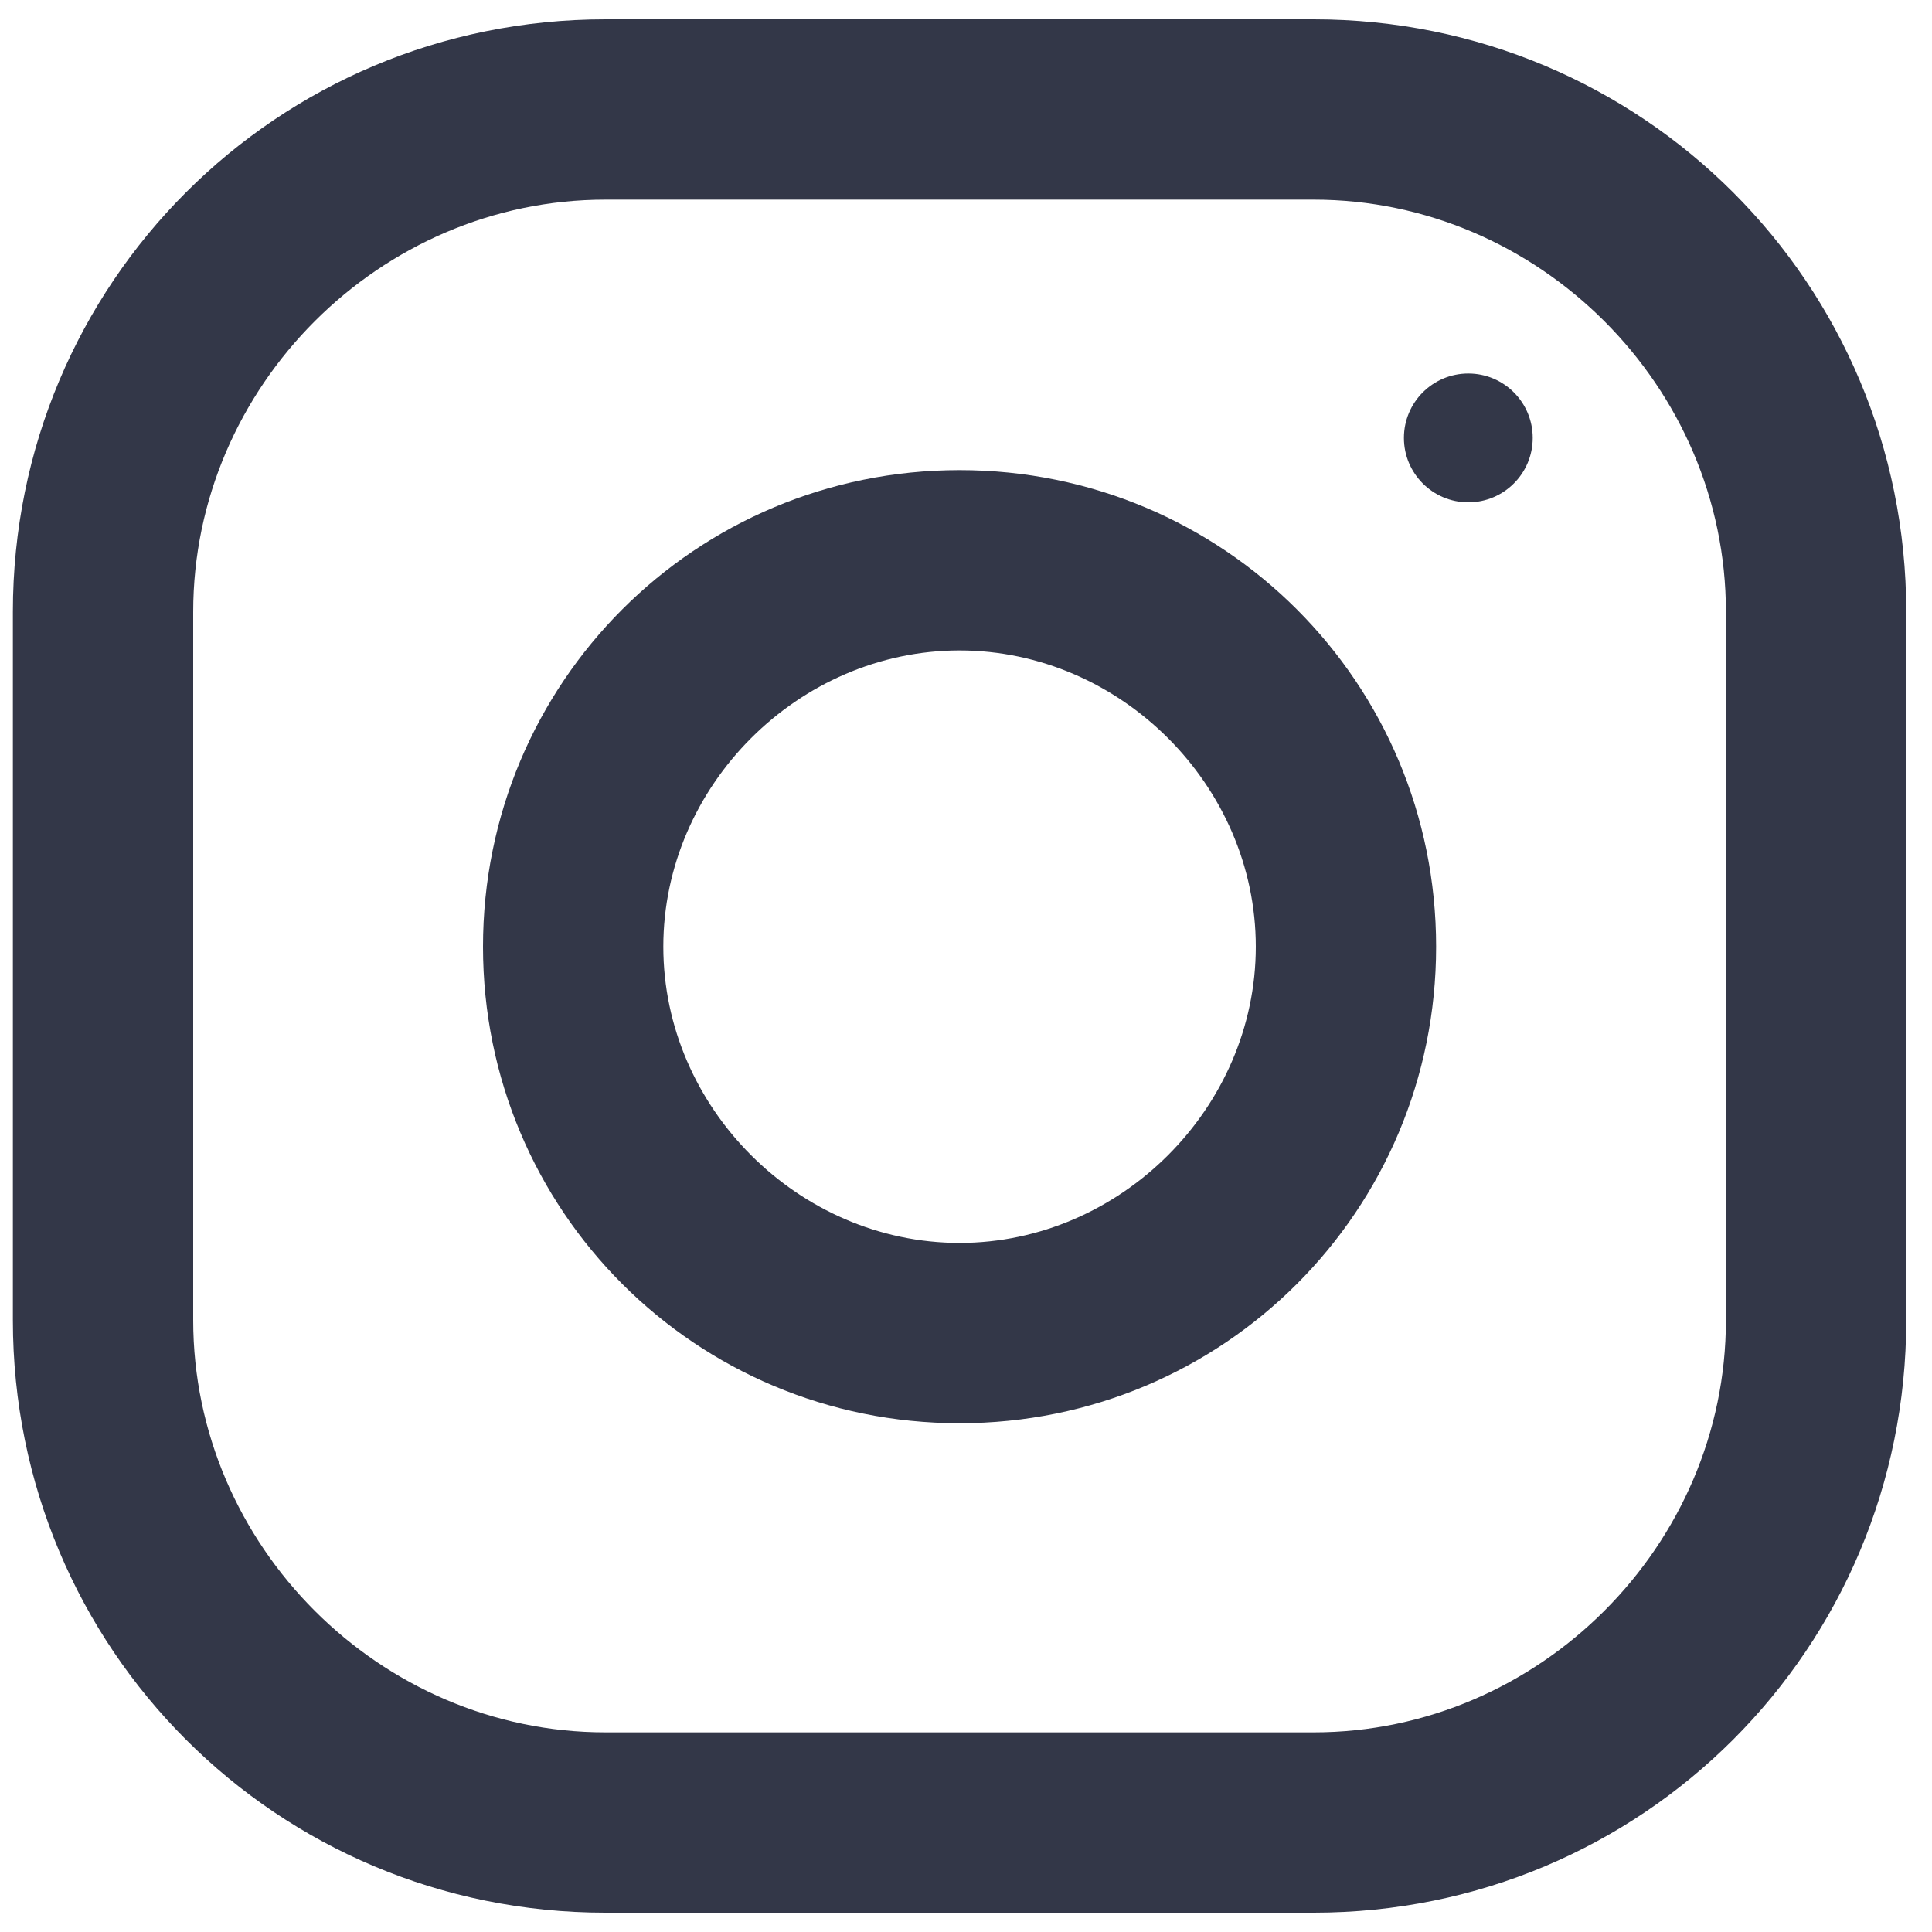
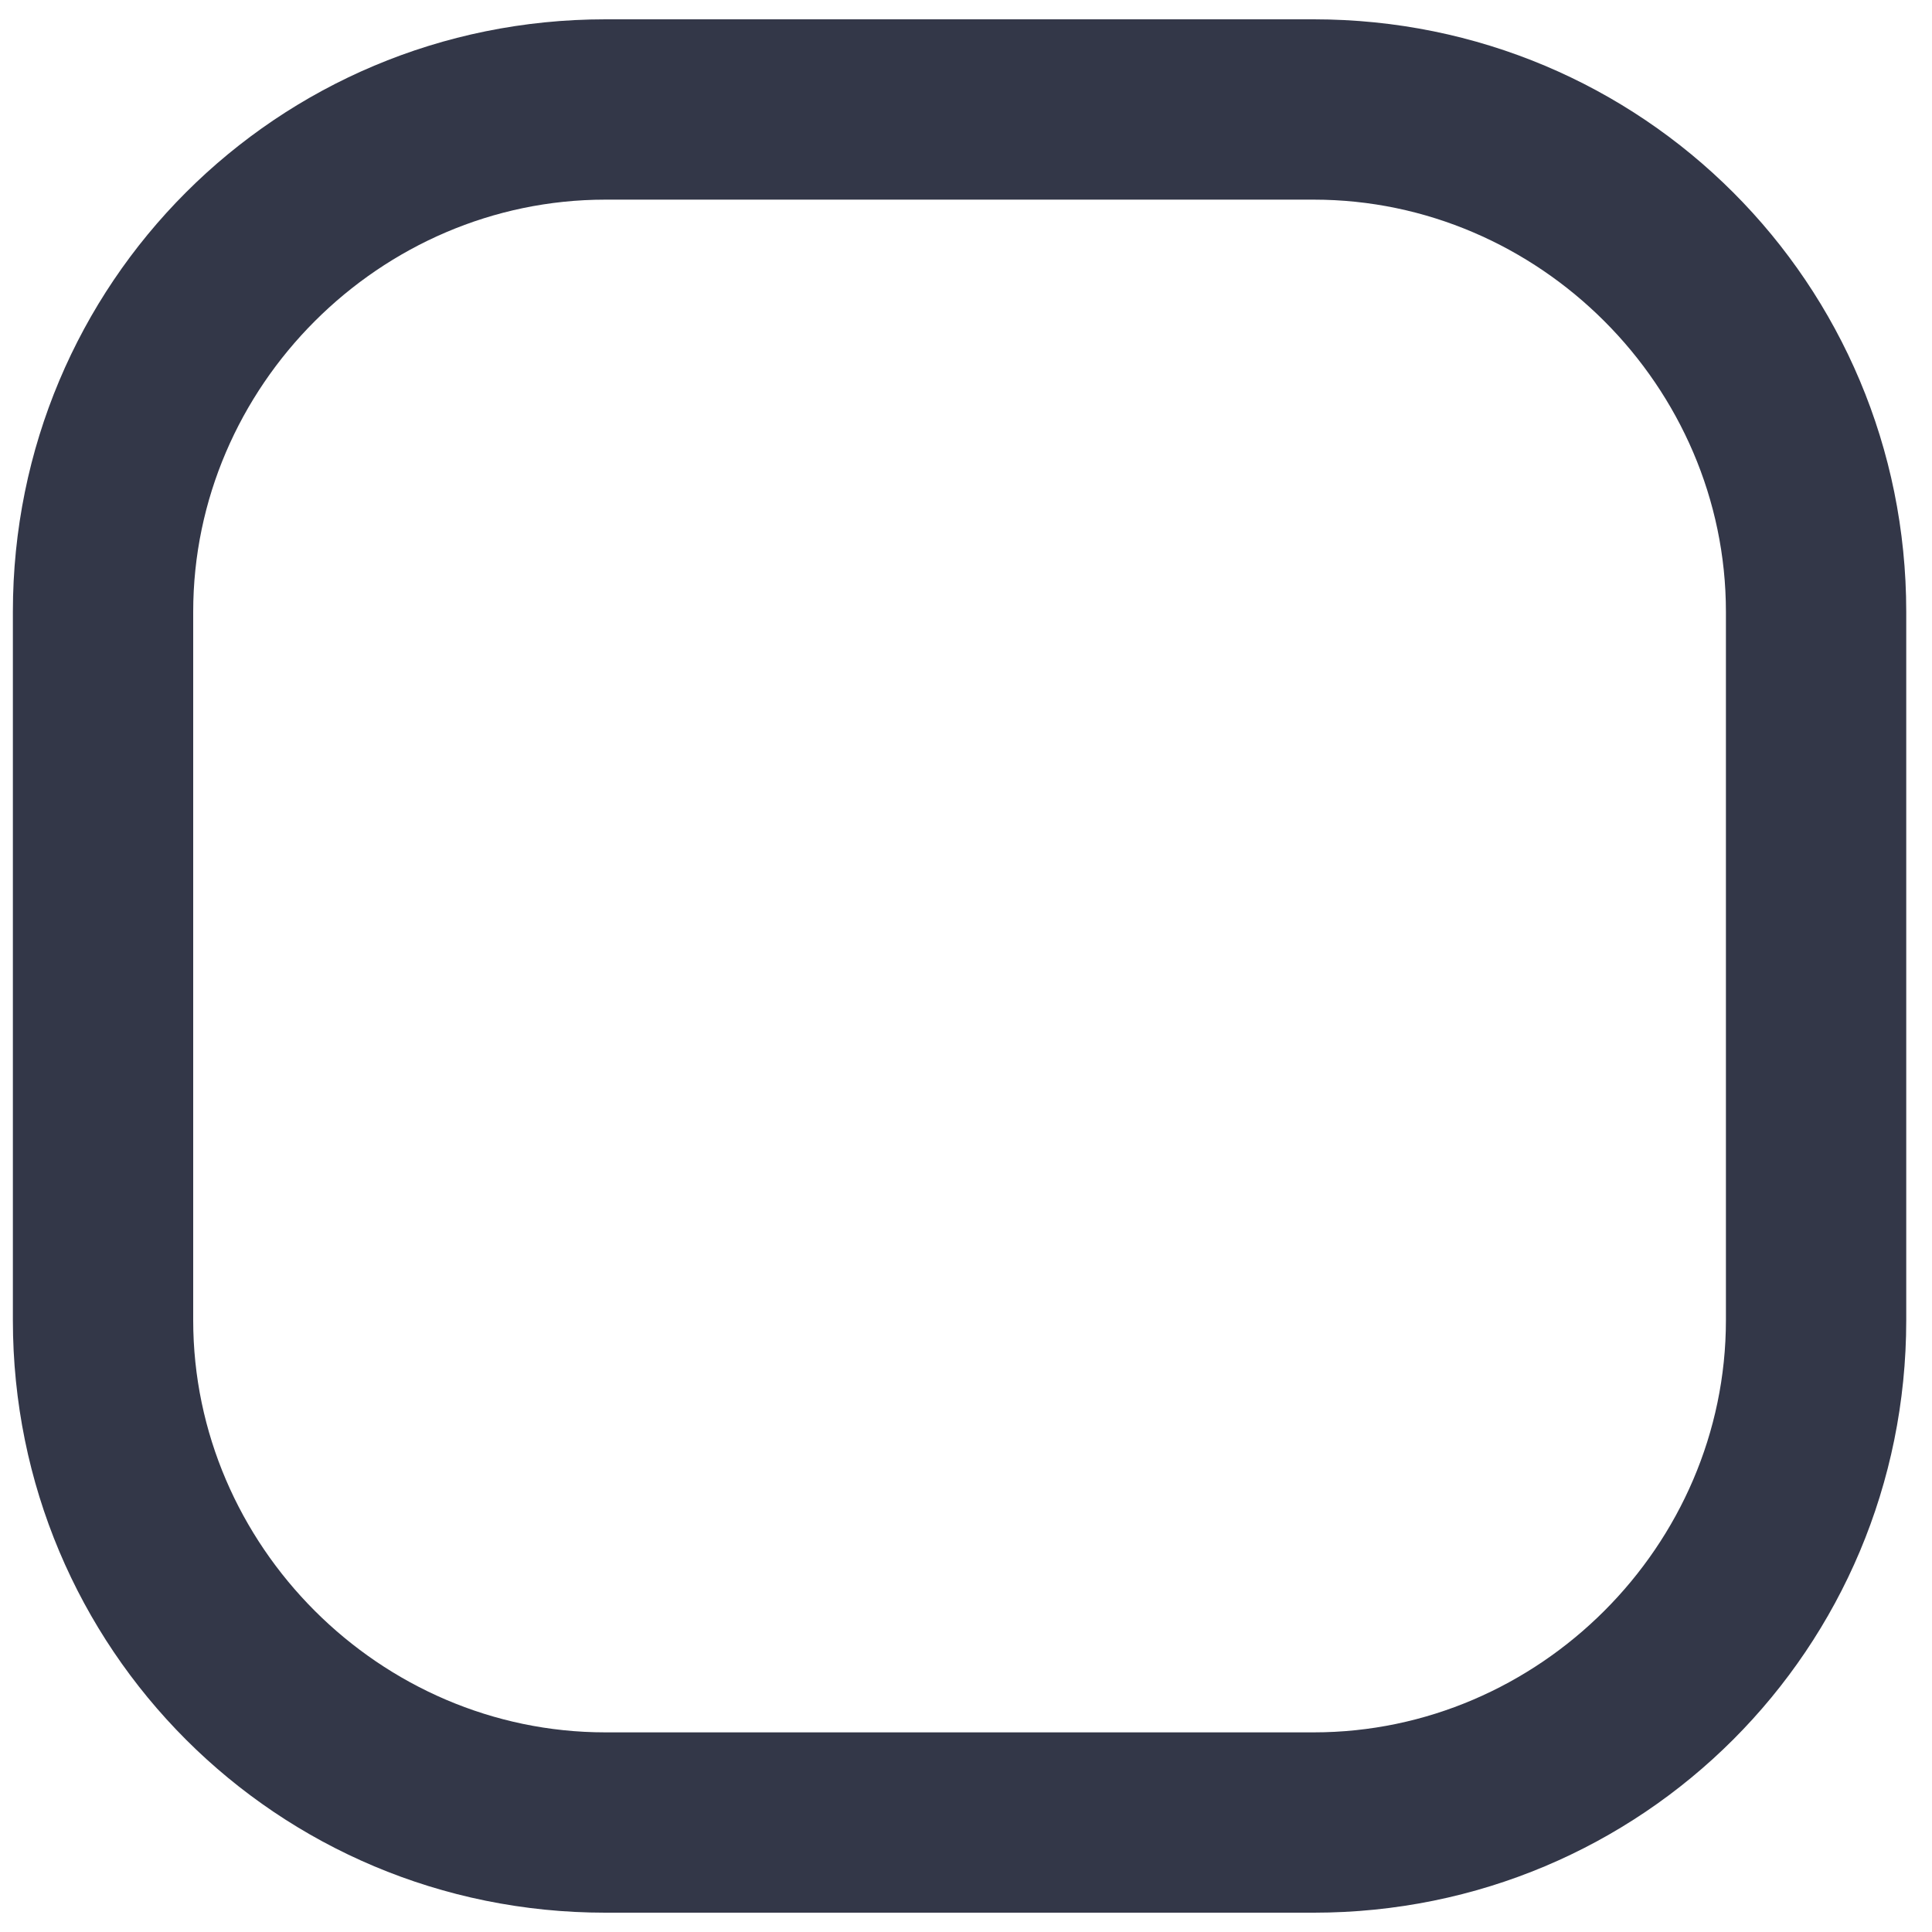
<svg xmlns="http://www.w3.org/2000/svg" version="1.1" id="Layer_1" x="0px" y="0px" viewBox="0 0 30 30" style="enable-background:new 0 0 30 30;" xml:space="preserve">
  <style type="text/css">
	.st0{fill-rule:evenodd;clip-rule:evenodd;fill:#333748;}
	.st1{fill:#333748;}
</style>
  <path class="st0" d="M9.4,0.3h11c5.1,0,9.2,4.1,9.2,9.2v11c0,5.1-4.1,9.2-9.2,9.2h-11c-5.1,0-9.2-4.1-9.2-9.2v-11  C0.2,4.4,4.3,0.3,9.4,0.3z M20.4,26.9c3.5,0,6.4-2.9,6.4-6.4v-11c0-3.5-2.9-6.4-6.4-6.4h-11c-3.5,0-6.4,2.9-6.4,6.4v11  c0,3.5,2.9,6.4,6.4,6.4H20.4z" />
-   <path class="st0" d="M7.5,14.7c0-4.1,3.3-7.4,7.4-7.4c4.1,0,7.4,3.3,7.4,7.4s-3.3,7.4-7.4,7.4C10.8,22.1,7.5,18.8,7.5,14.7z   M10.3,14.7c0,2.5,2.1,4.6,4.6,4.6s4.6-2.1,4.6-4.6c0-2.5-2.1-4.6-4.6-4.6S10.3,12.2,10.3,14.7z" />
-   <ellipse class="st1" cx="22.8" cy="6.8" rx="1" ry="1" />
</svg>